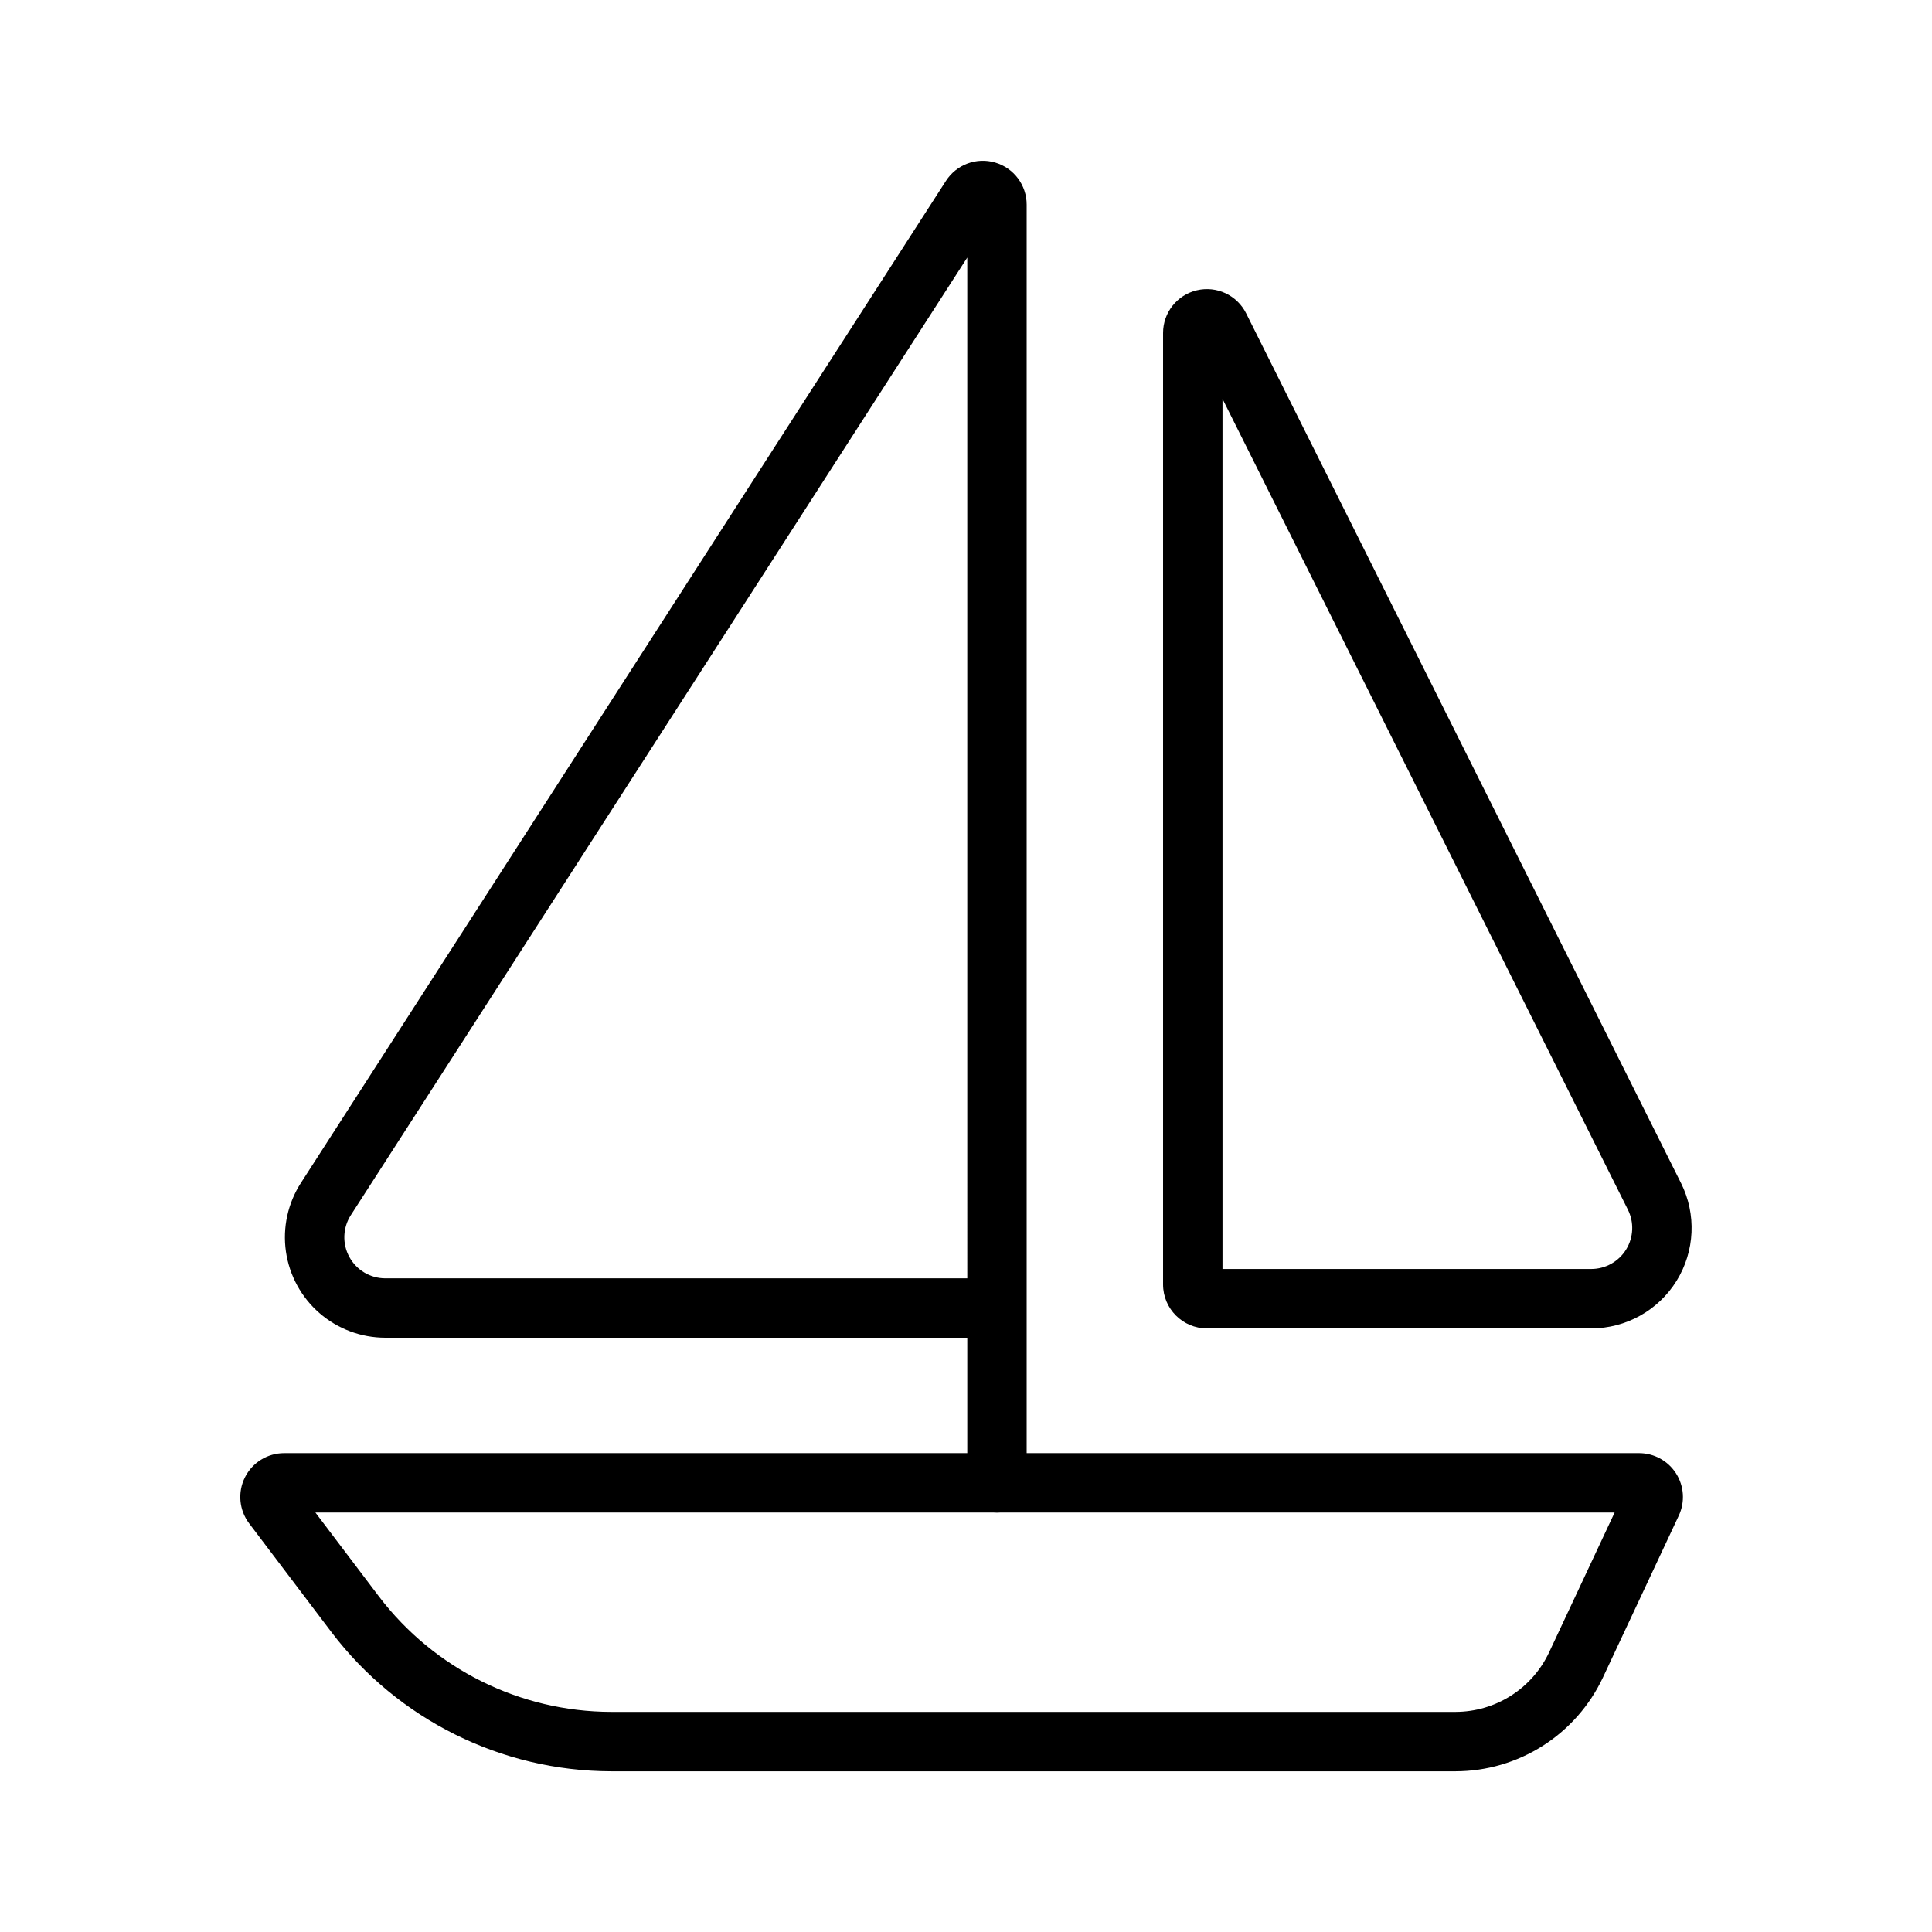
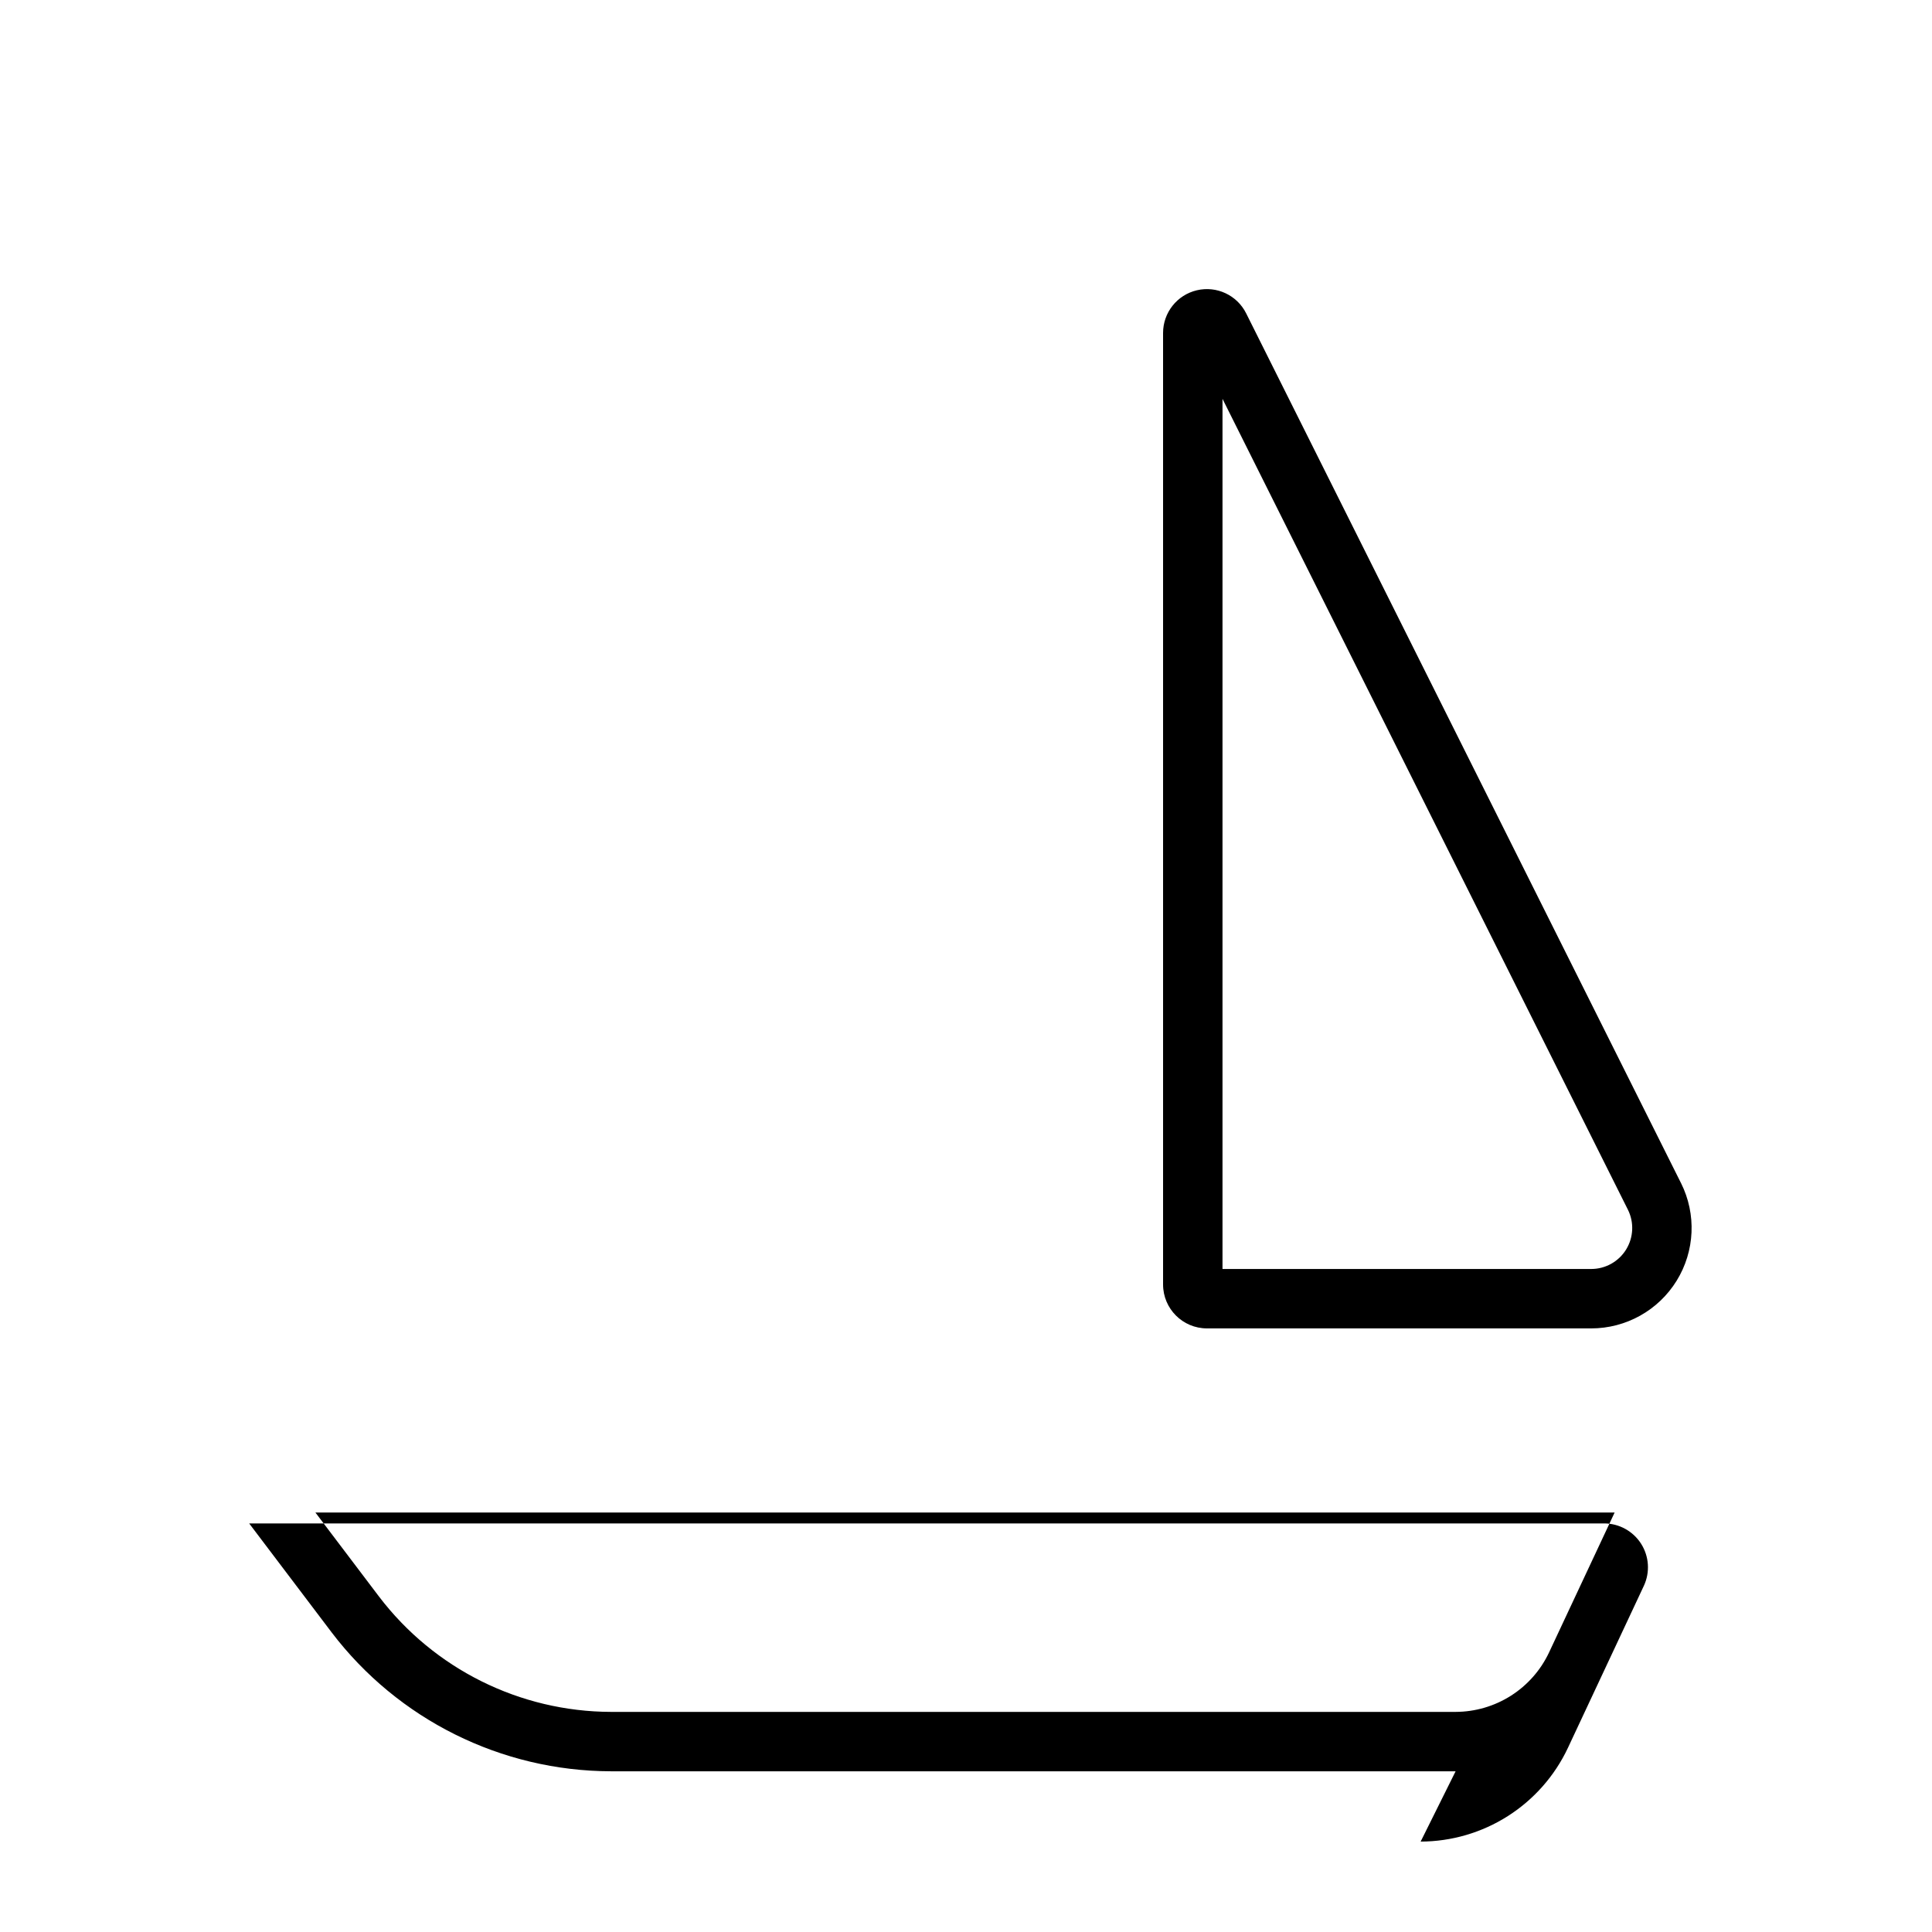
<svg xmlns="http://www.w3.org/2000/svg" fill="#000000" width="800px" height="800px" version="1.1" viewBox="144 144 512 512">
  <g>
-     <path d="m529.75 613.41h-223.84c-29.062-0.074-56.43-13.684-74.023-36.812l-21.855-28.875c-2.66-3.519-3.098-8.238-1.133-12.188 1.965-3.945 5.992-6.441 10.402-6.441h359.07c3.973 0.004 7.668 2.035 9.805 5.383 2.133 3.352 2.406 7.562 0.727 11.16l-20.133 42.961c-3.488 7.402-9.008 13.664-15.914 18.059-6.906 4.391-14.914 6.734-23.102 6.754zm-302.16-68.57 16.844 22.254c14.617 19.207 37.344 30.508 61.477 30.574h223.84c5.195-0.016 10.281-1.5 14.664-4.289 4.383-2.789 7.883-6.762 10.098-11.461l17.375-37.078z" />
-     <path d="m408.21 544.84c-2.086 0-4.09-0.828-5.566-2.305-1.477-1.477-2.305-3.481-2.305-5.566v-38.461h-154.22c-6.406 0-12.594-2.309-17.434-6.504-4.836-4.195-8-9.992-8.91-16.332-0.91-6.34 0.5-12.793 3.965-18.18l170.95-265.56c2.789-4.336 8.102-6.312 13.047-4.859 4.945 1.453 8.34 5.992 8.34 11.145v338.75c0.004 2.086-0.828 4.09-2.305 5.566-1.477 1.477-3.477 2.305-5.566 2.305zm-7.871-332.59-163.36 253.77c-2.152 3.344-2.305 7.598-0.398 11.086 1.902 3.492 5.562 5.664 9.539 5.664h154.22z" />
+     <path d="m529.75 613.41h-223.84c-29.062-0.074-56.43-13.684-74.023-36.812l-21.855-28.875h359.07c3.973 0.004 7.668 2.035 9.805 5.383 2.133 3.352 2.406 7.562 0.727 11.16l-20.133 42.961c-3.488 7.402-9.008 13.664-15.914 18.059-6.906 4.391-14.914 6.734-23.102 6.754zm-302.16-68.57 16.844 22.254c14.617 19.207 37.344 30.508 61.477 30.574h223.84c5.195-0.016 10.281-1.5 14.664-4.289 4.383-2.789 7.883-6.762 10.098-11.461l17.375-37.078z" />
    <path d="m565.69 496.04h-101.84c-6.418-0.008-11.617-5.207-11.625-11.625v-252.18c0-5.391 3.707-10.07 8.953-11.309 5.246-1.238 10.652 1.289 13.062 6.109l115.24 230.49h0.004c4.125 8.25 3.684 18.047-1.164 25.895-4.848 7.844-13.414 12.621-22.637 12.621zm-97.715-15.742h97.715v-0.004c3.766 0 7.262-1.949 9.242-5.152 1.98-3.207 2.16-7.207 0.473-10.574l-107.43-214.87z" />
  </g>
</svg>